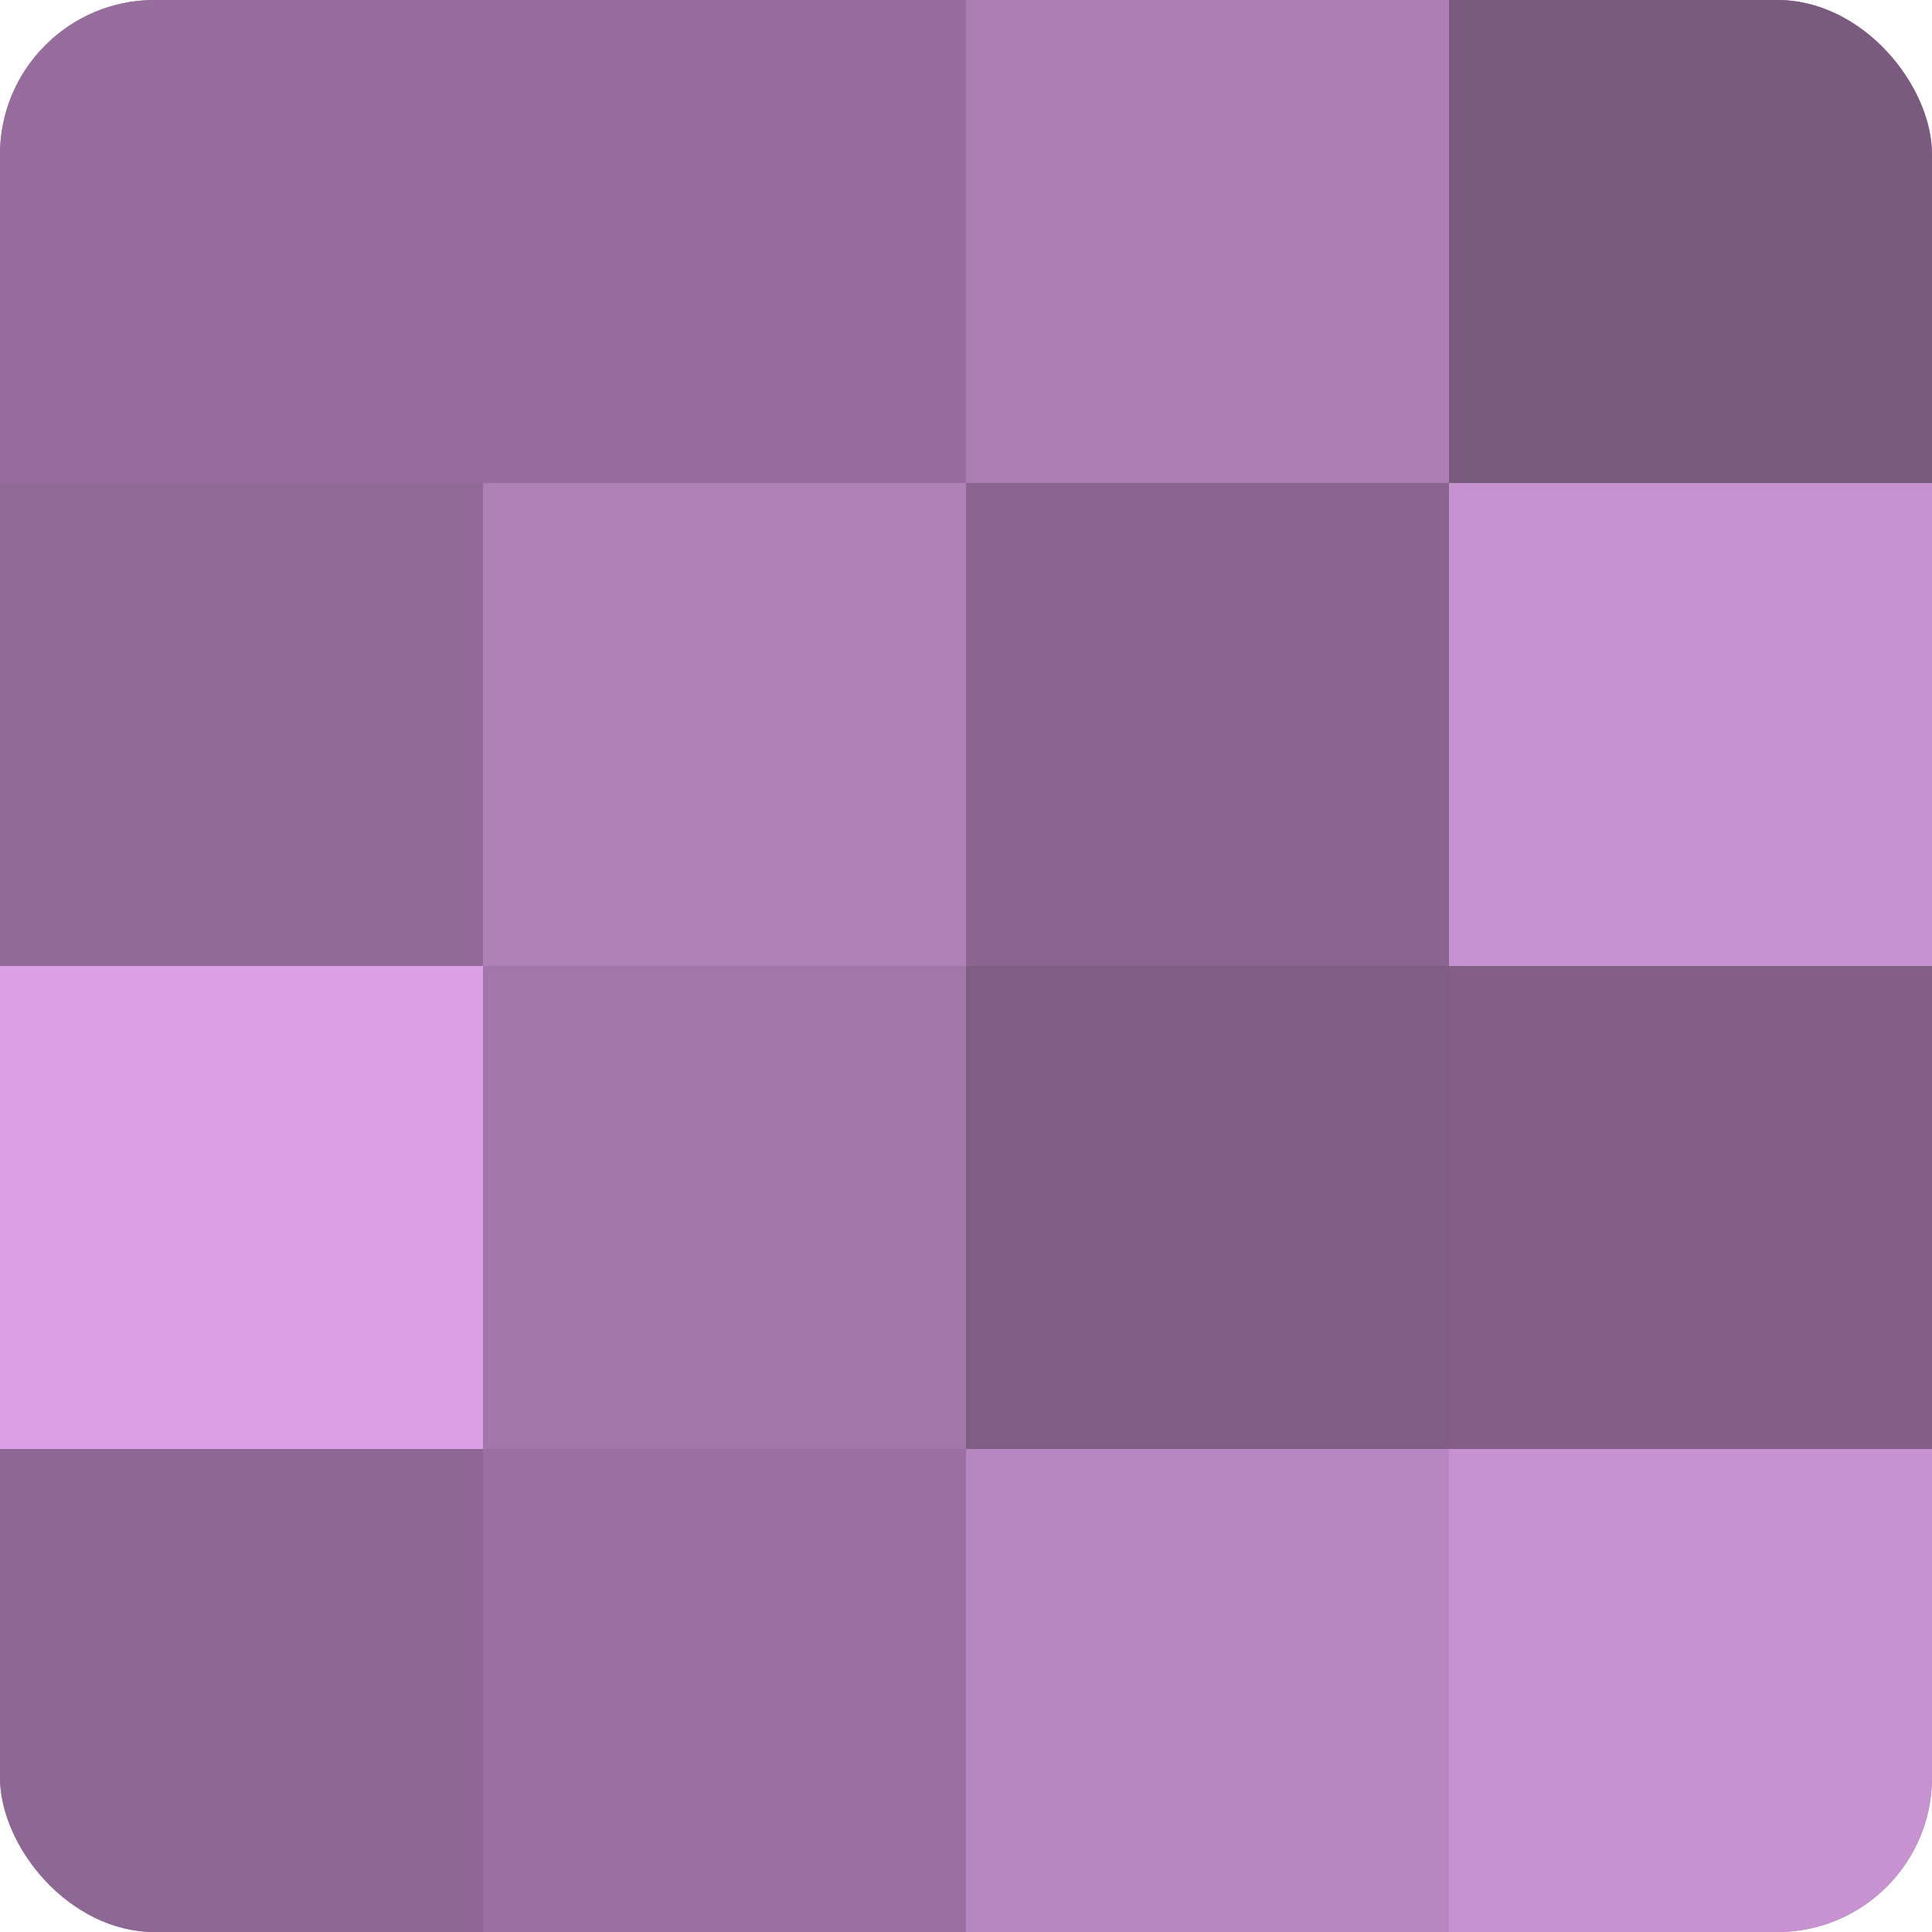
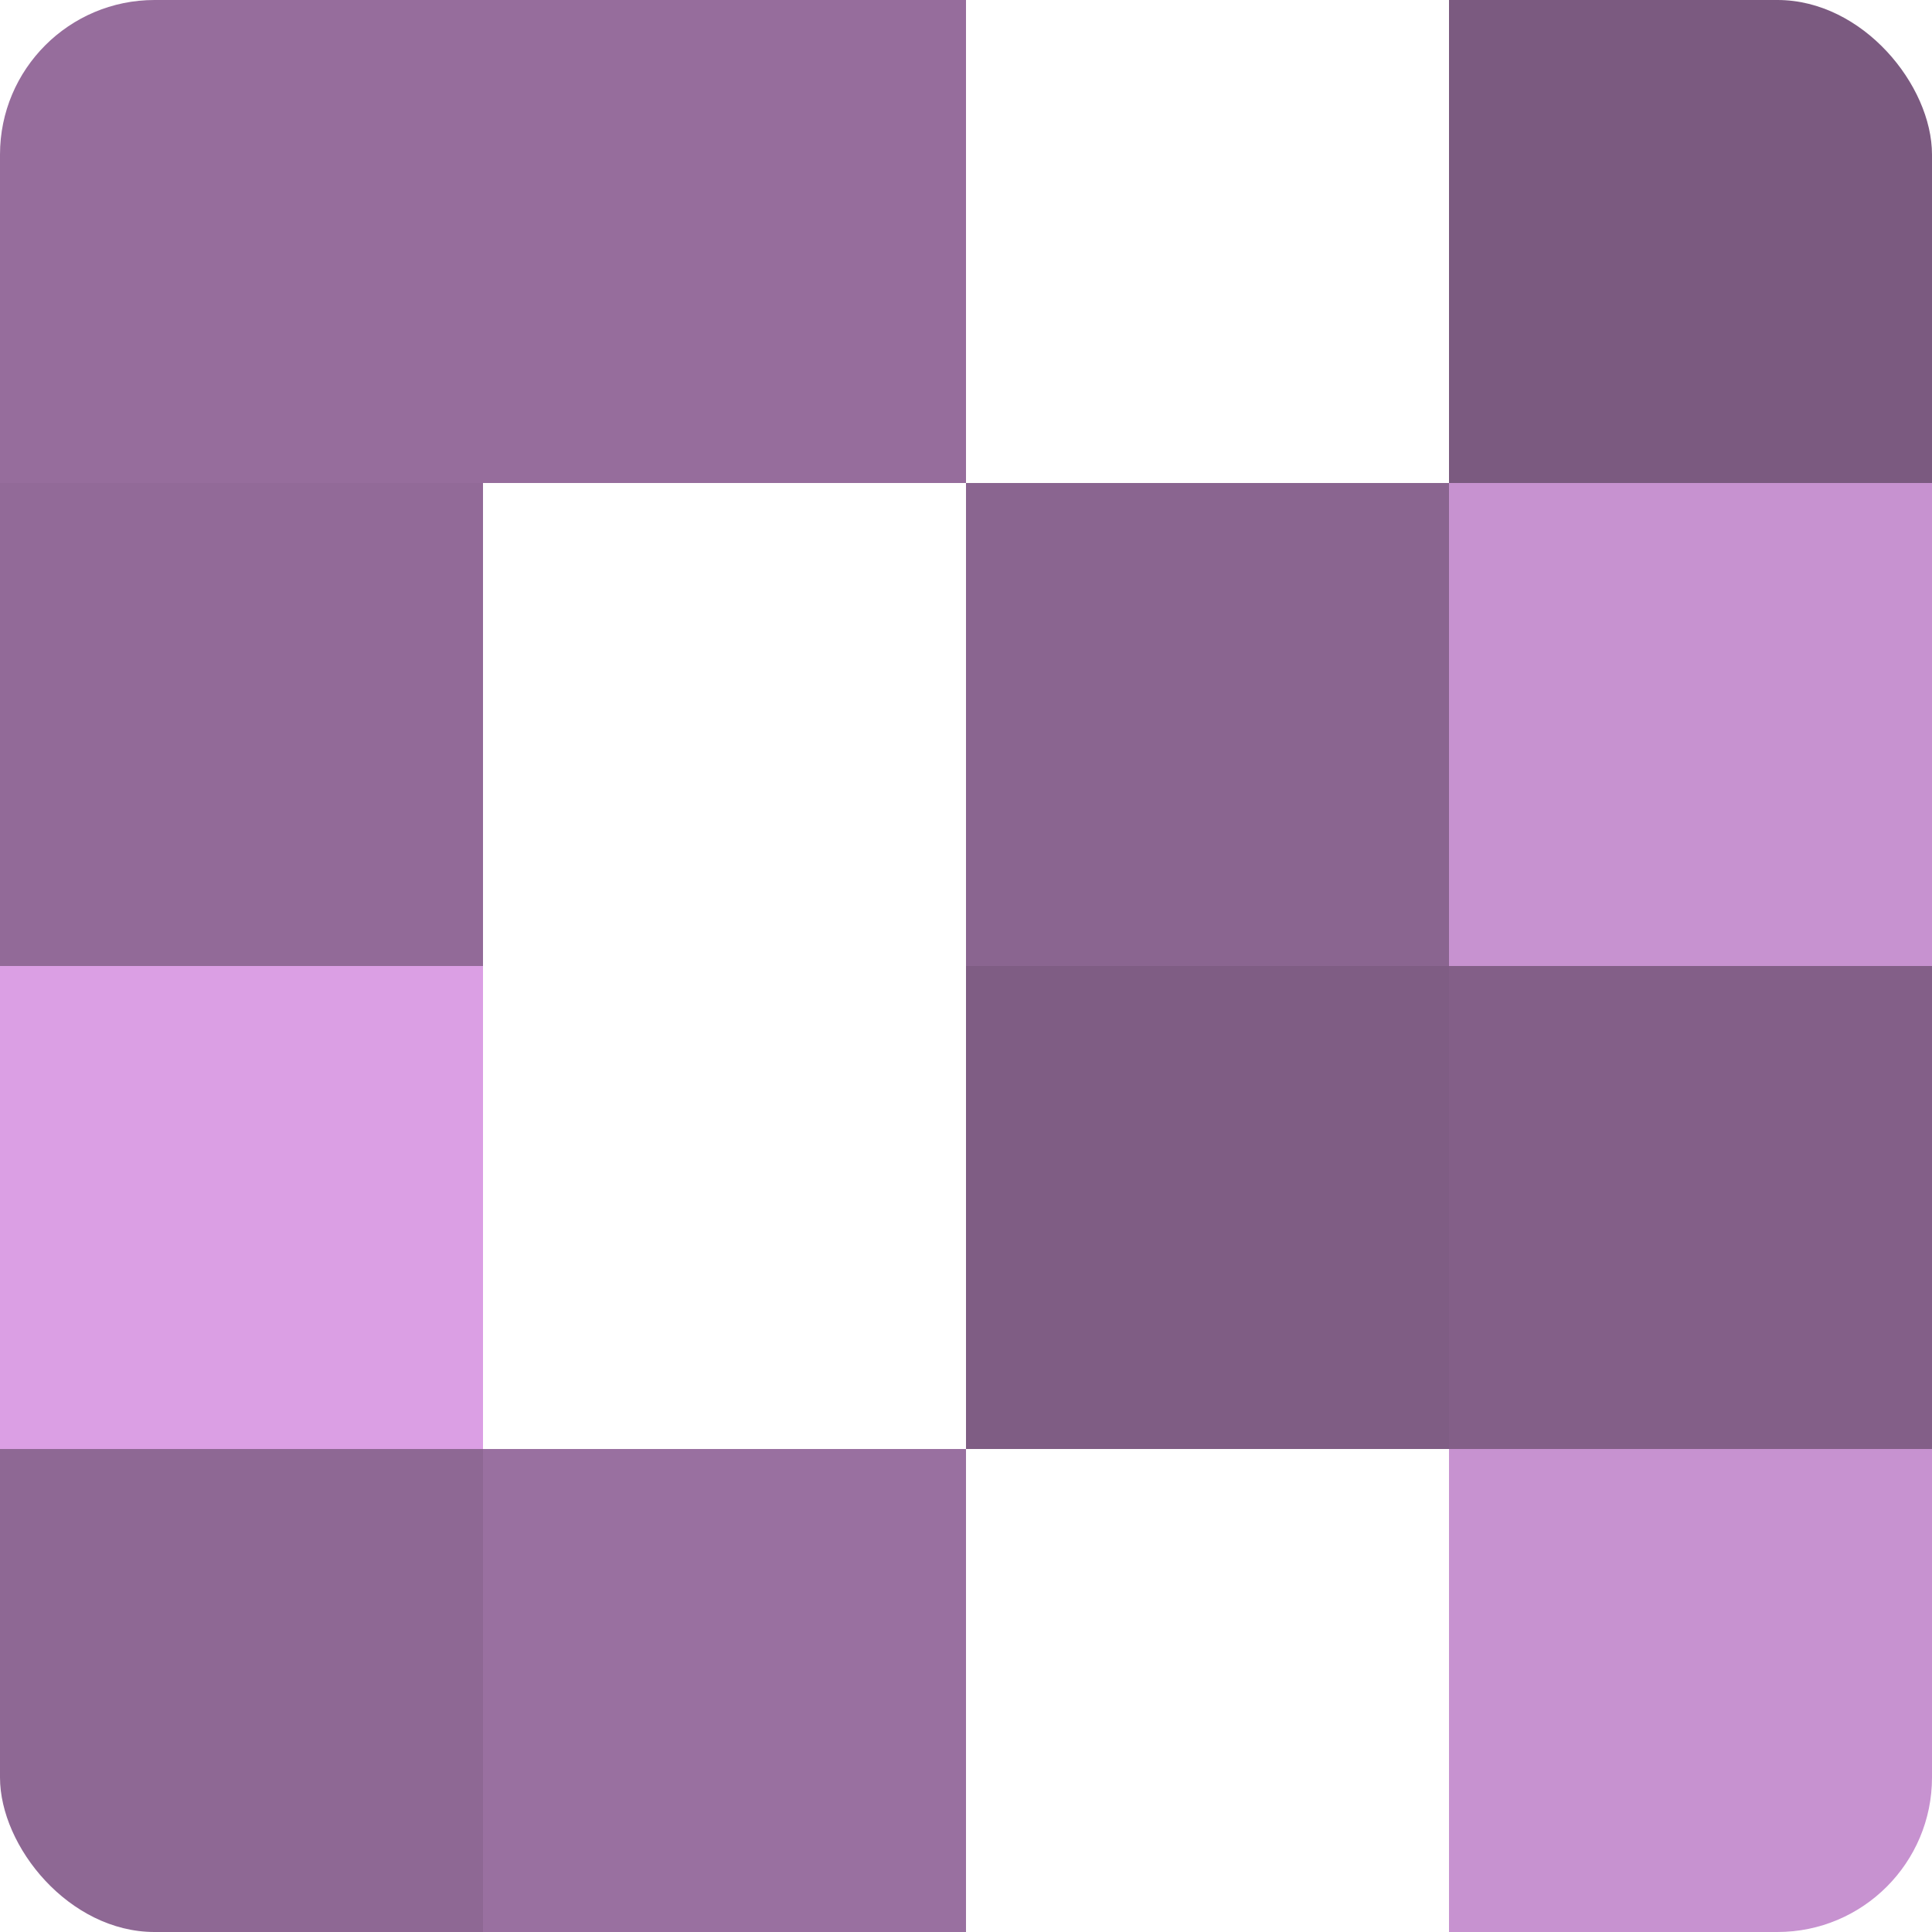
<svg xmlns="http://www.w3.org/2000/svg" width="60" height="60" viewBox="0 0 100 100" preserveAspectRatio="xMidYMid meet">
  <defs>
    <clipPath id="c" width="100" height="100">
      <rect width="100" height="100" rx="8" ry="8" />
    </clipPath>
  </defs>
  <g clip-path="url(#c)">
-     <rect width="100" height="100" fill="#9970a0" />
    <rect width="25" height="25" fill="#966d9c" />
    <rect y="25" width="25" height="25" fill="#926a98" />
    <rect y="50" width="25" height="25" fill="#db9fe4" />
    <rect y="75" width="25" height="25" fill="#8e6894" />
    <rect x="25" width="25" height="25" fill="#966d9c" />
-     <rect x="25" y="25" width="25" height="25" fill="#b081b8" />
-     <rect x="25" y="50" width="25" height="25" fill="#a176a8" />
    <rect x="25" y="75" width="25" height="25" fill="#9970a0" />
-     <rect x="50" width="25" height="25" fill="#ad7eb4" />
    <rect x="50" y="25" width="25" height="25" fill="#8a6590" />
    <rect x="50" y="50" width="25" height="25" fill="#7f5d84" />
-     <rect x="50" y="75" width="25" height="25" fill="#b886c0" />
    <rect x="75" width="25" height="25" fill="#7b5a80" />
    <rect x="75" y="25" width="25" height="25" fill="#c792d0" />
    <rect x="75" y="50" width="25" height="25" fill="#835f88" />
    <rect x="75" y="75" width="25" height="25" fill="#c792d0" />
  </g>
</svg>